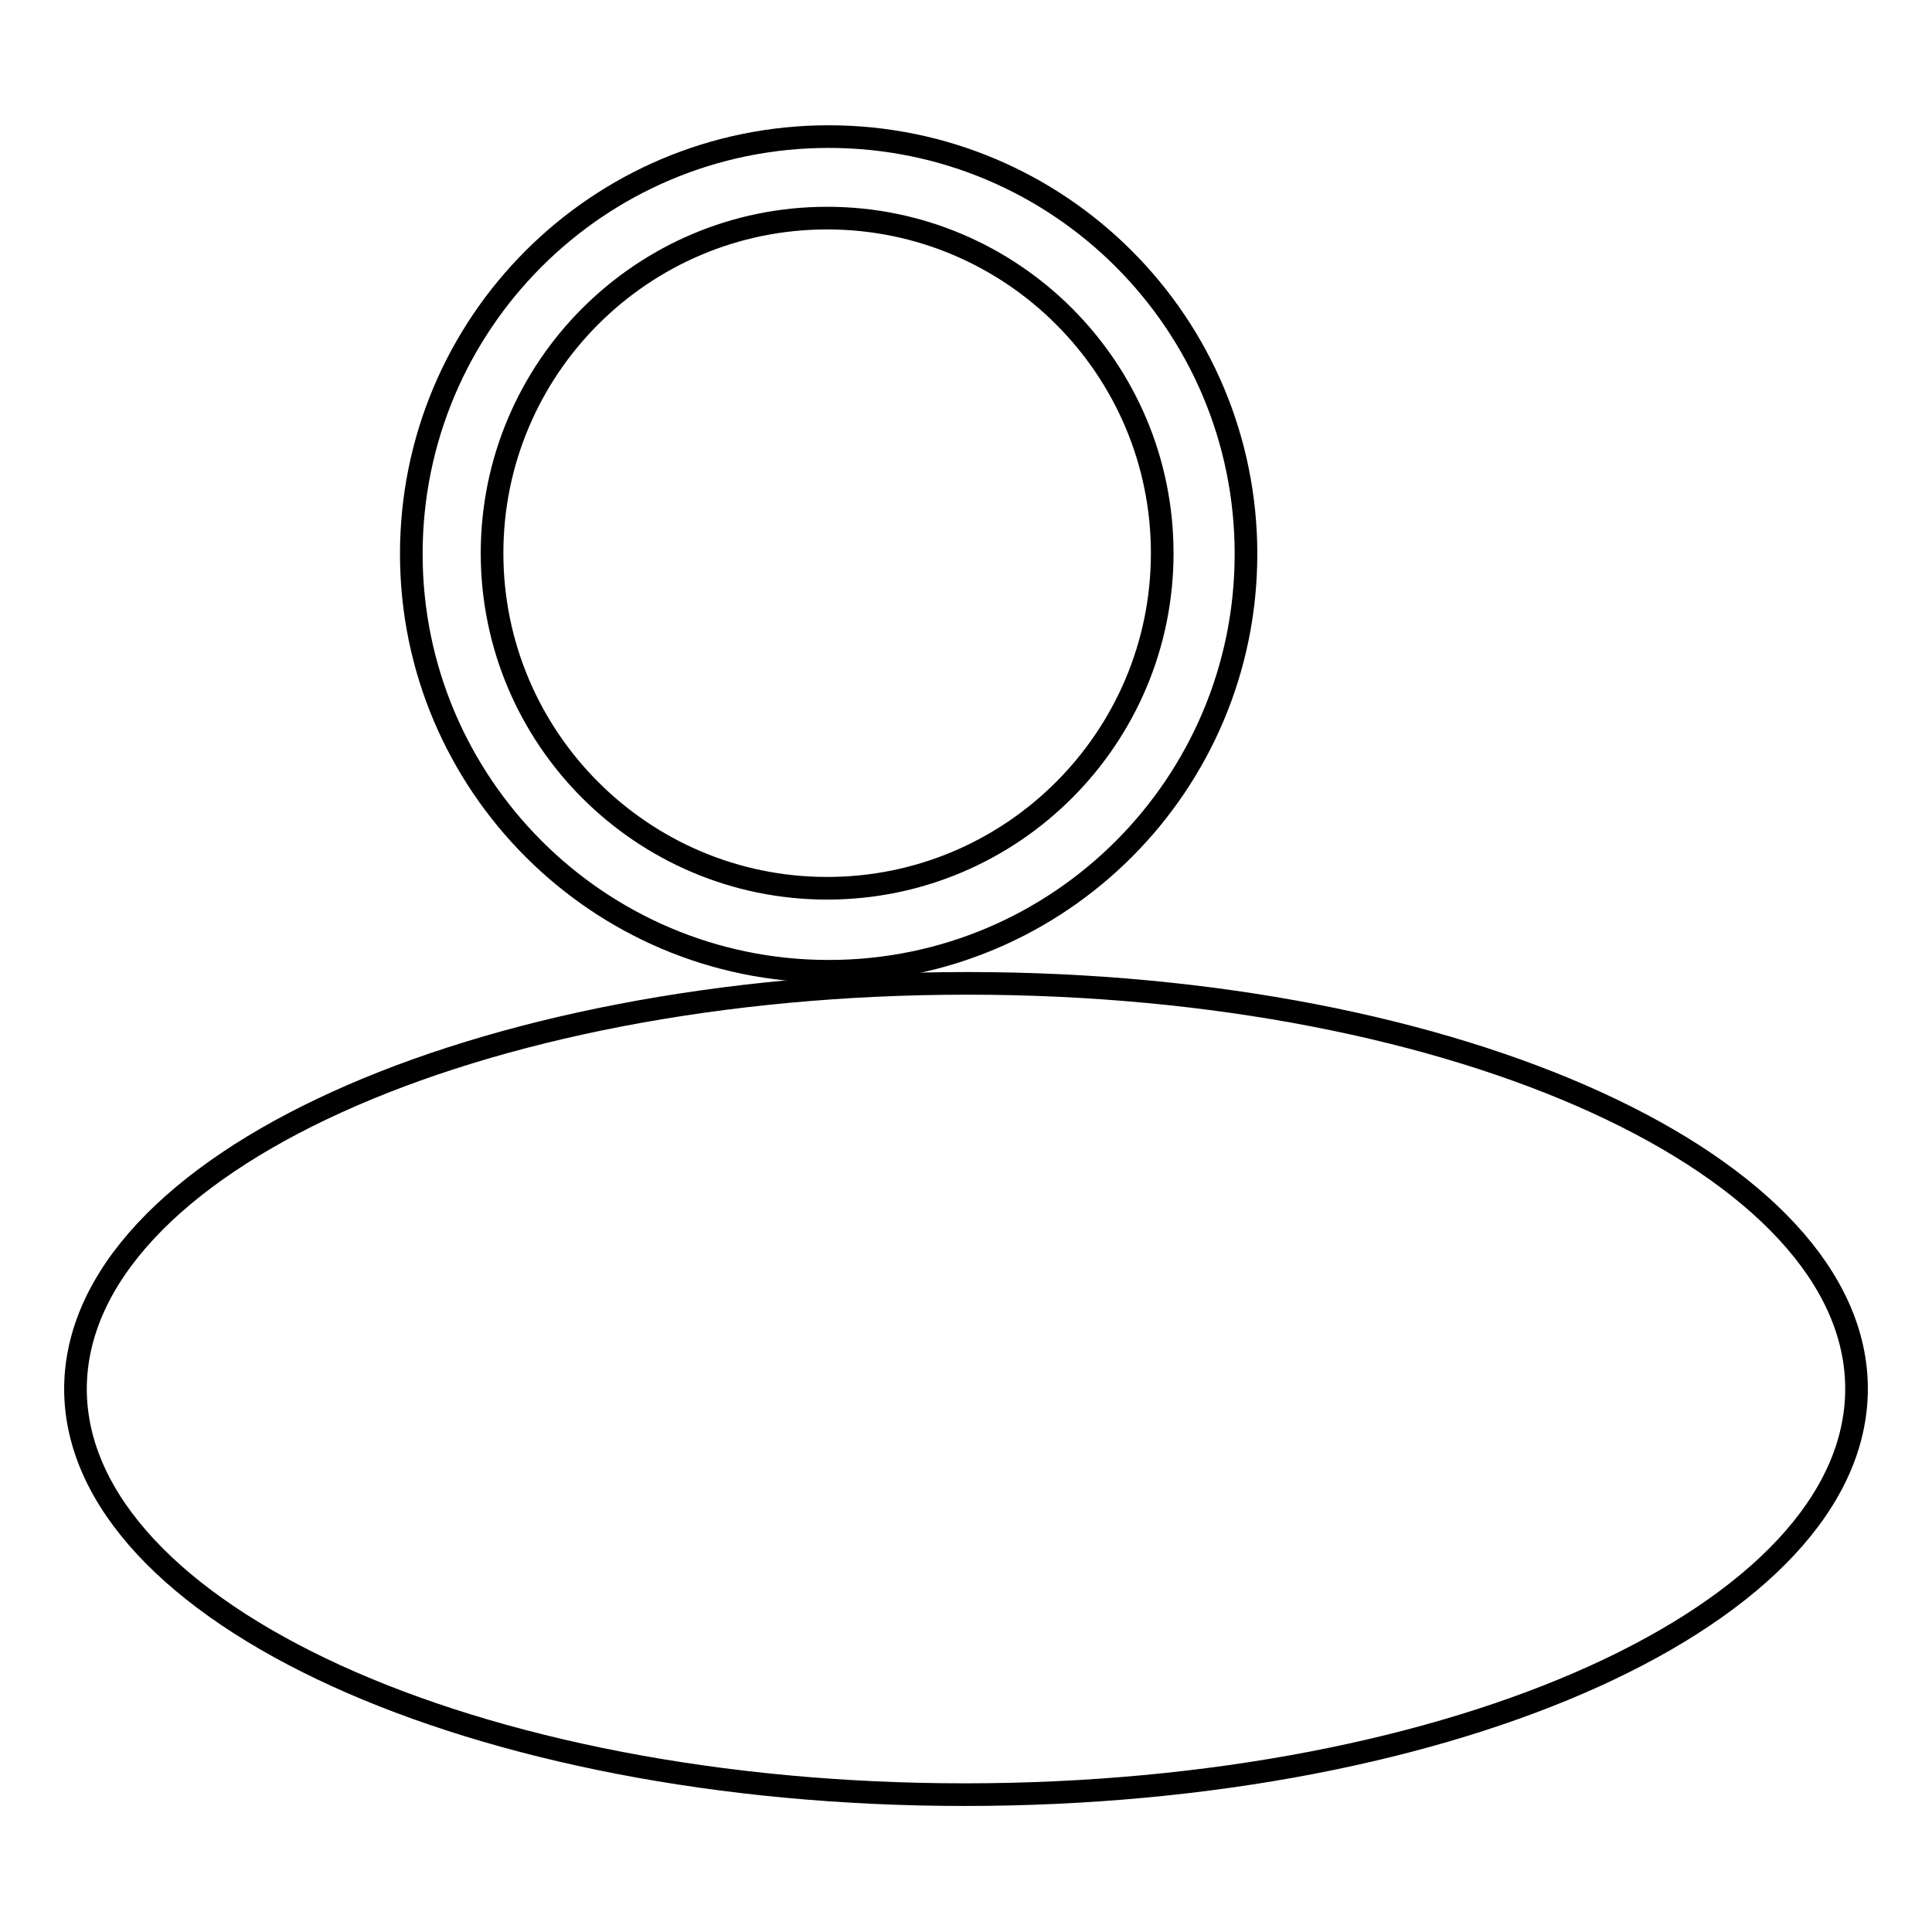
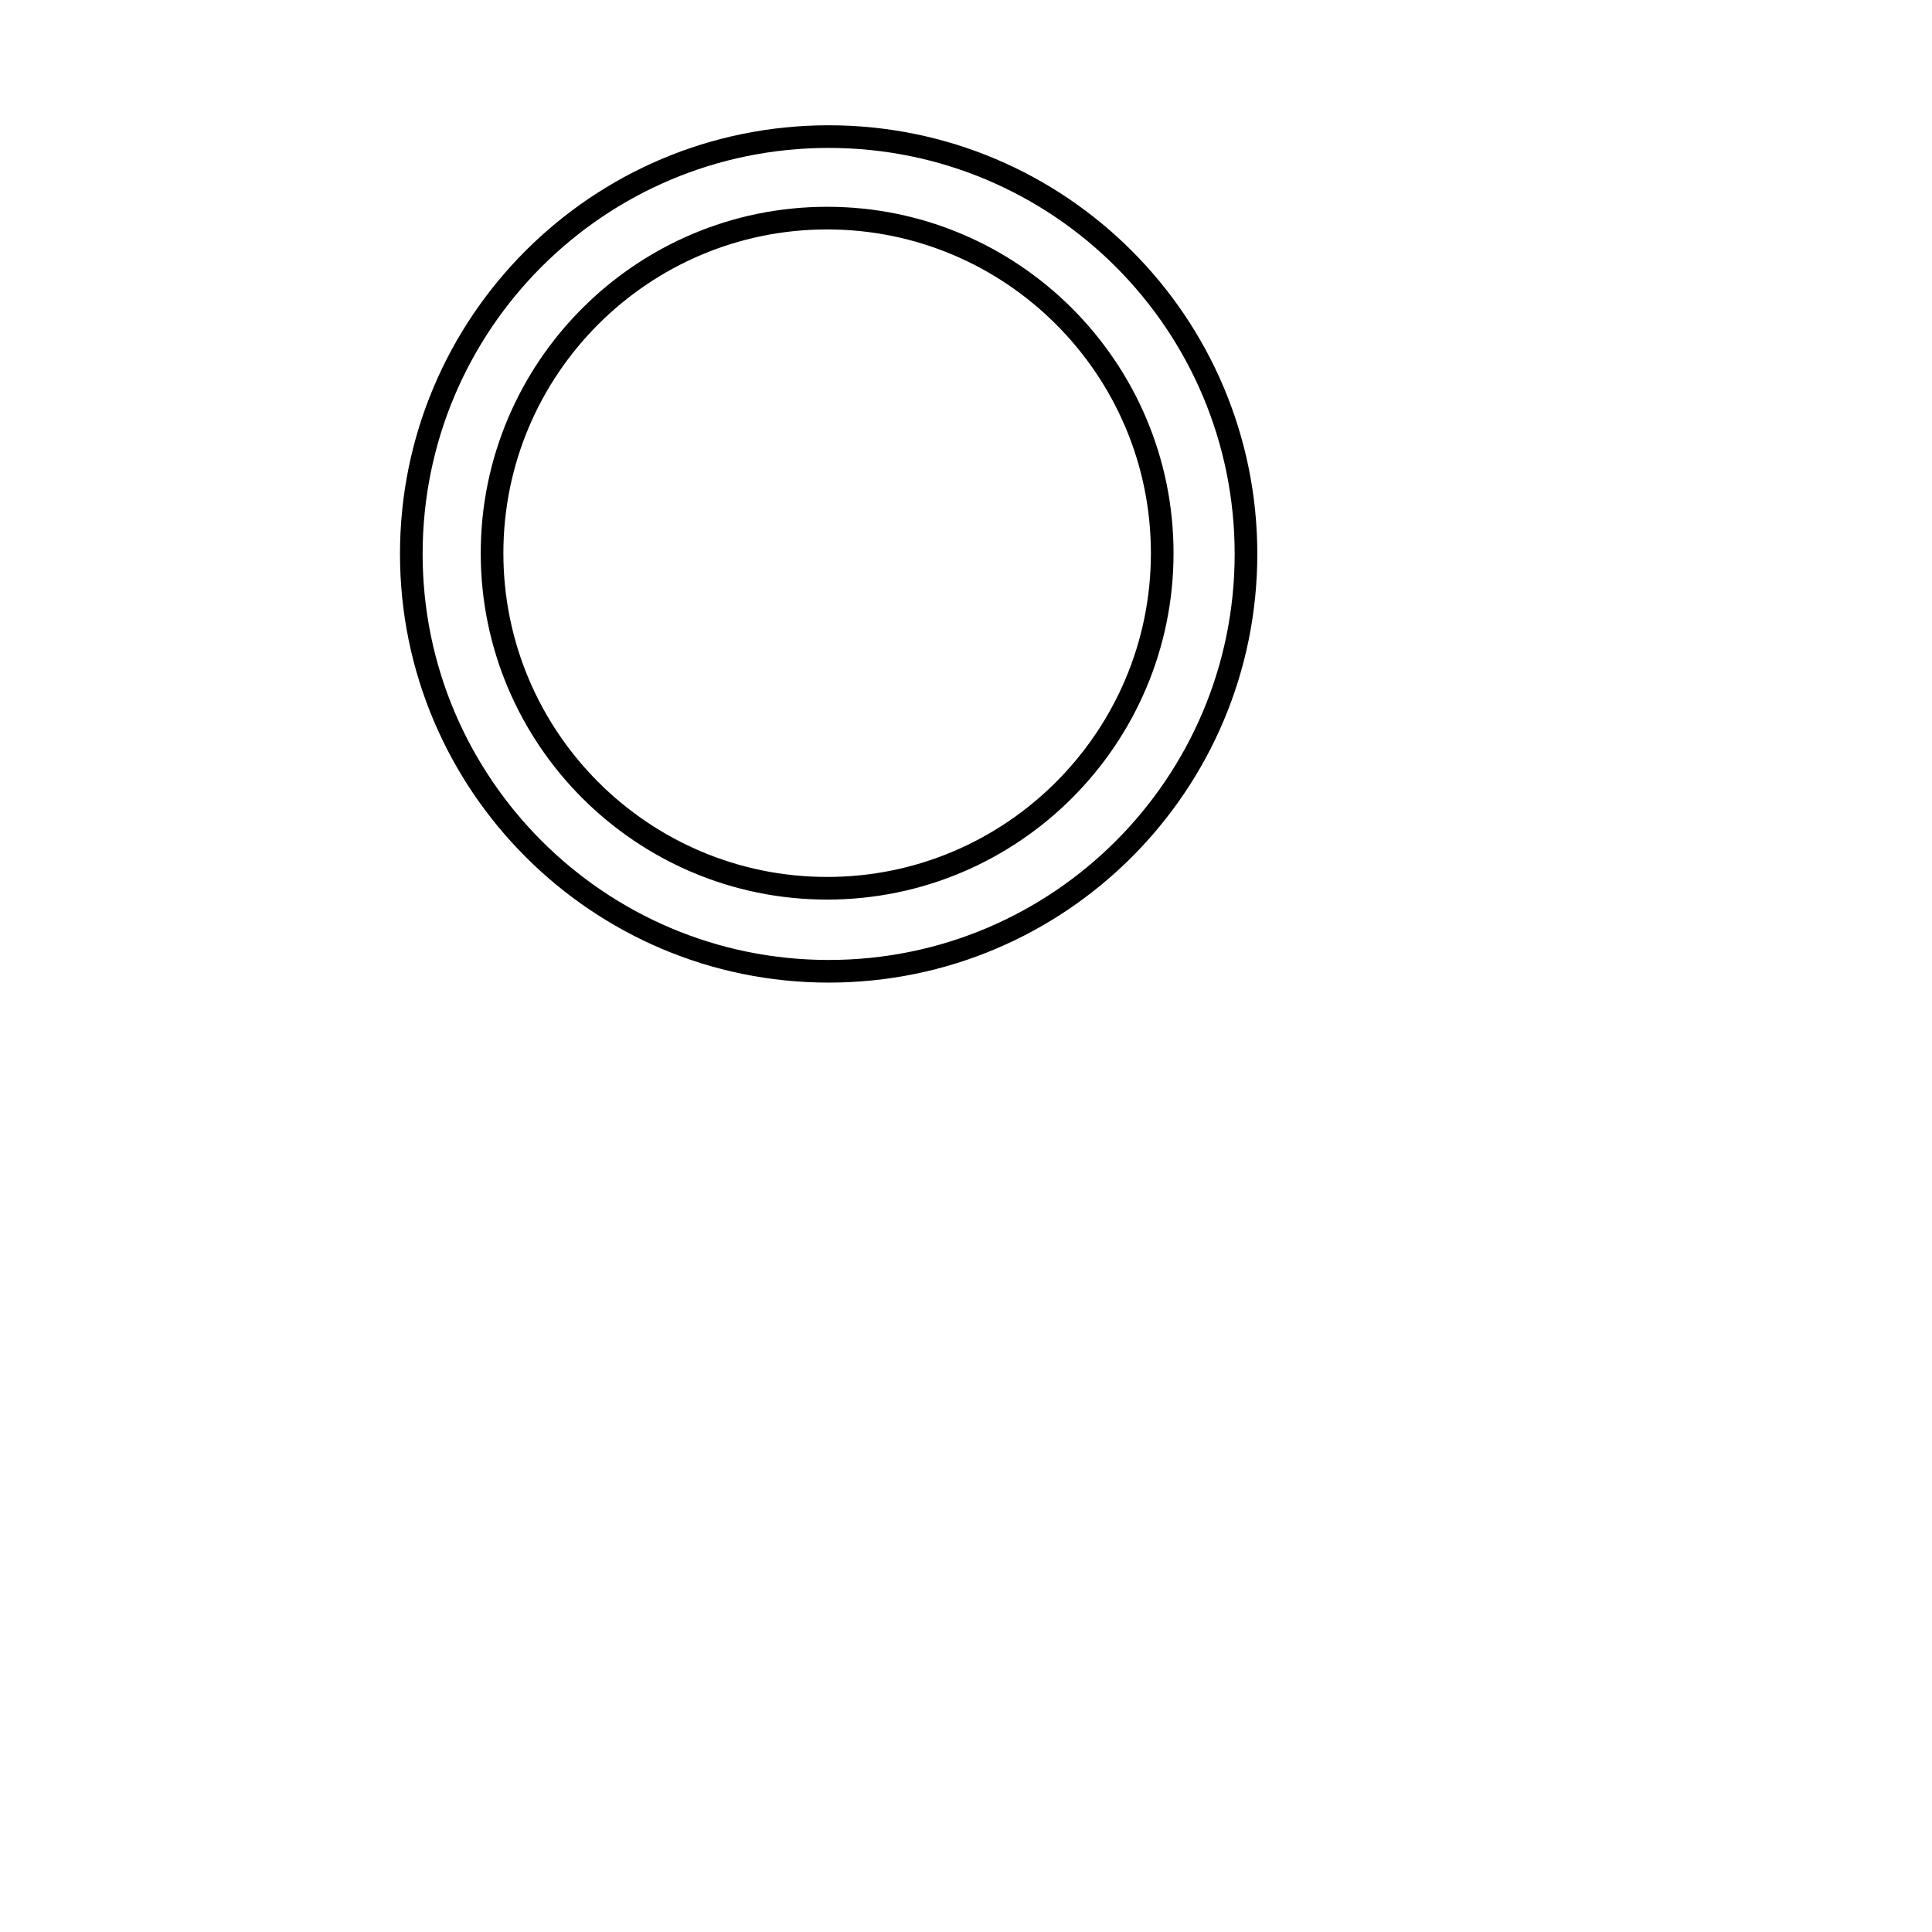
<svg xmlns="http://www.w3.org/2000/svg" version="1.1" x="0px" y="0px" viewBox="0 0 256 256" enable-background="new 0 0 256 256" xml:space="preserve">
  <g>
    <g>
      <path stroke-width="3" fill-opacity="0" stroke="#000000" d="M109.8,18.1c-30.6,0-55.3,24.8-55.3,55.3c0,30.5,24.8,55.3,55.3,55.3c30.6,0,55.3-24.8,55.3-55.3C165.1,42.9,140.4,18.1,109.8,18.1z M109.6,117.7c-24.5,0-44.4-19.9-44.4-44.4c0-24.5,19.9-44.4,44.4-44.4c24.5,0,44.4,19.9,44.4,44.4C154,97.8,134.1,117.7,109.6,117.7z" />
-       <path stroke-width="3" fill-opacity="0" stroke="#000000" d="M10,184c0.1-29.7,53-53.7,118.2-53.7c65.2,0,117.9,24.2,117.8,53.8c-0.1,29.7-53,53.7-118.2,53.7c-65,0-117.7-24.1-117.8-53.7V184z" />
    </g>
  </g>
</svg>